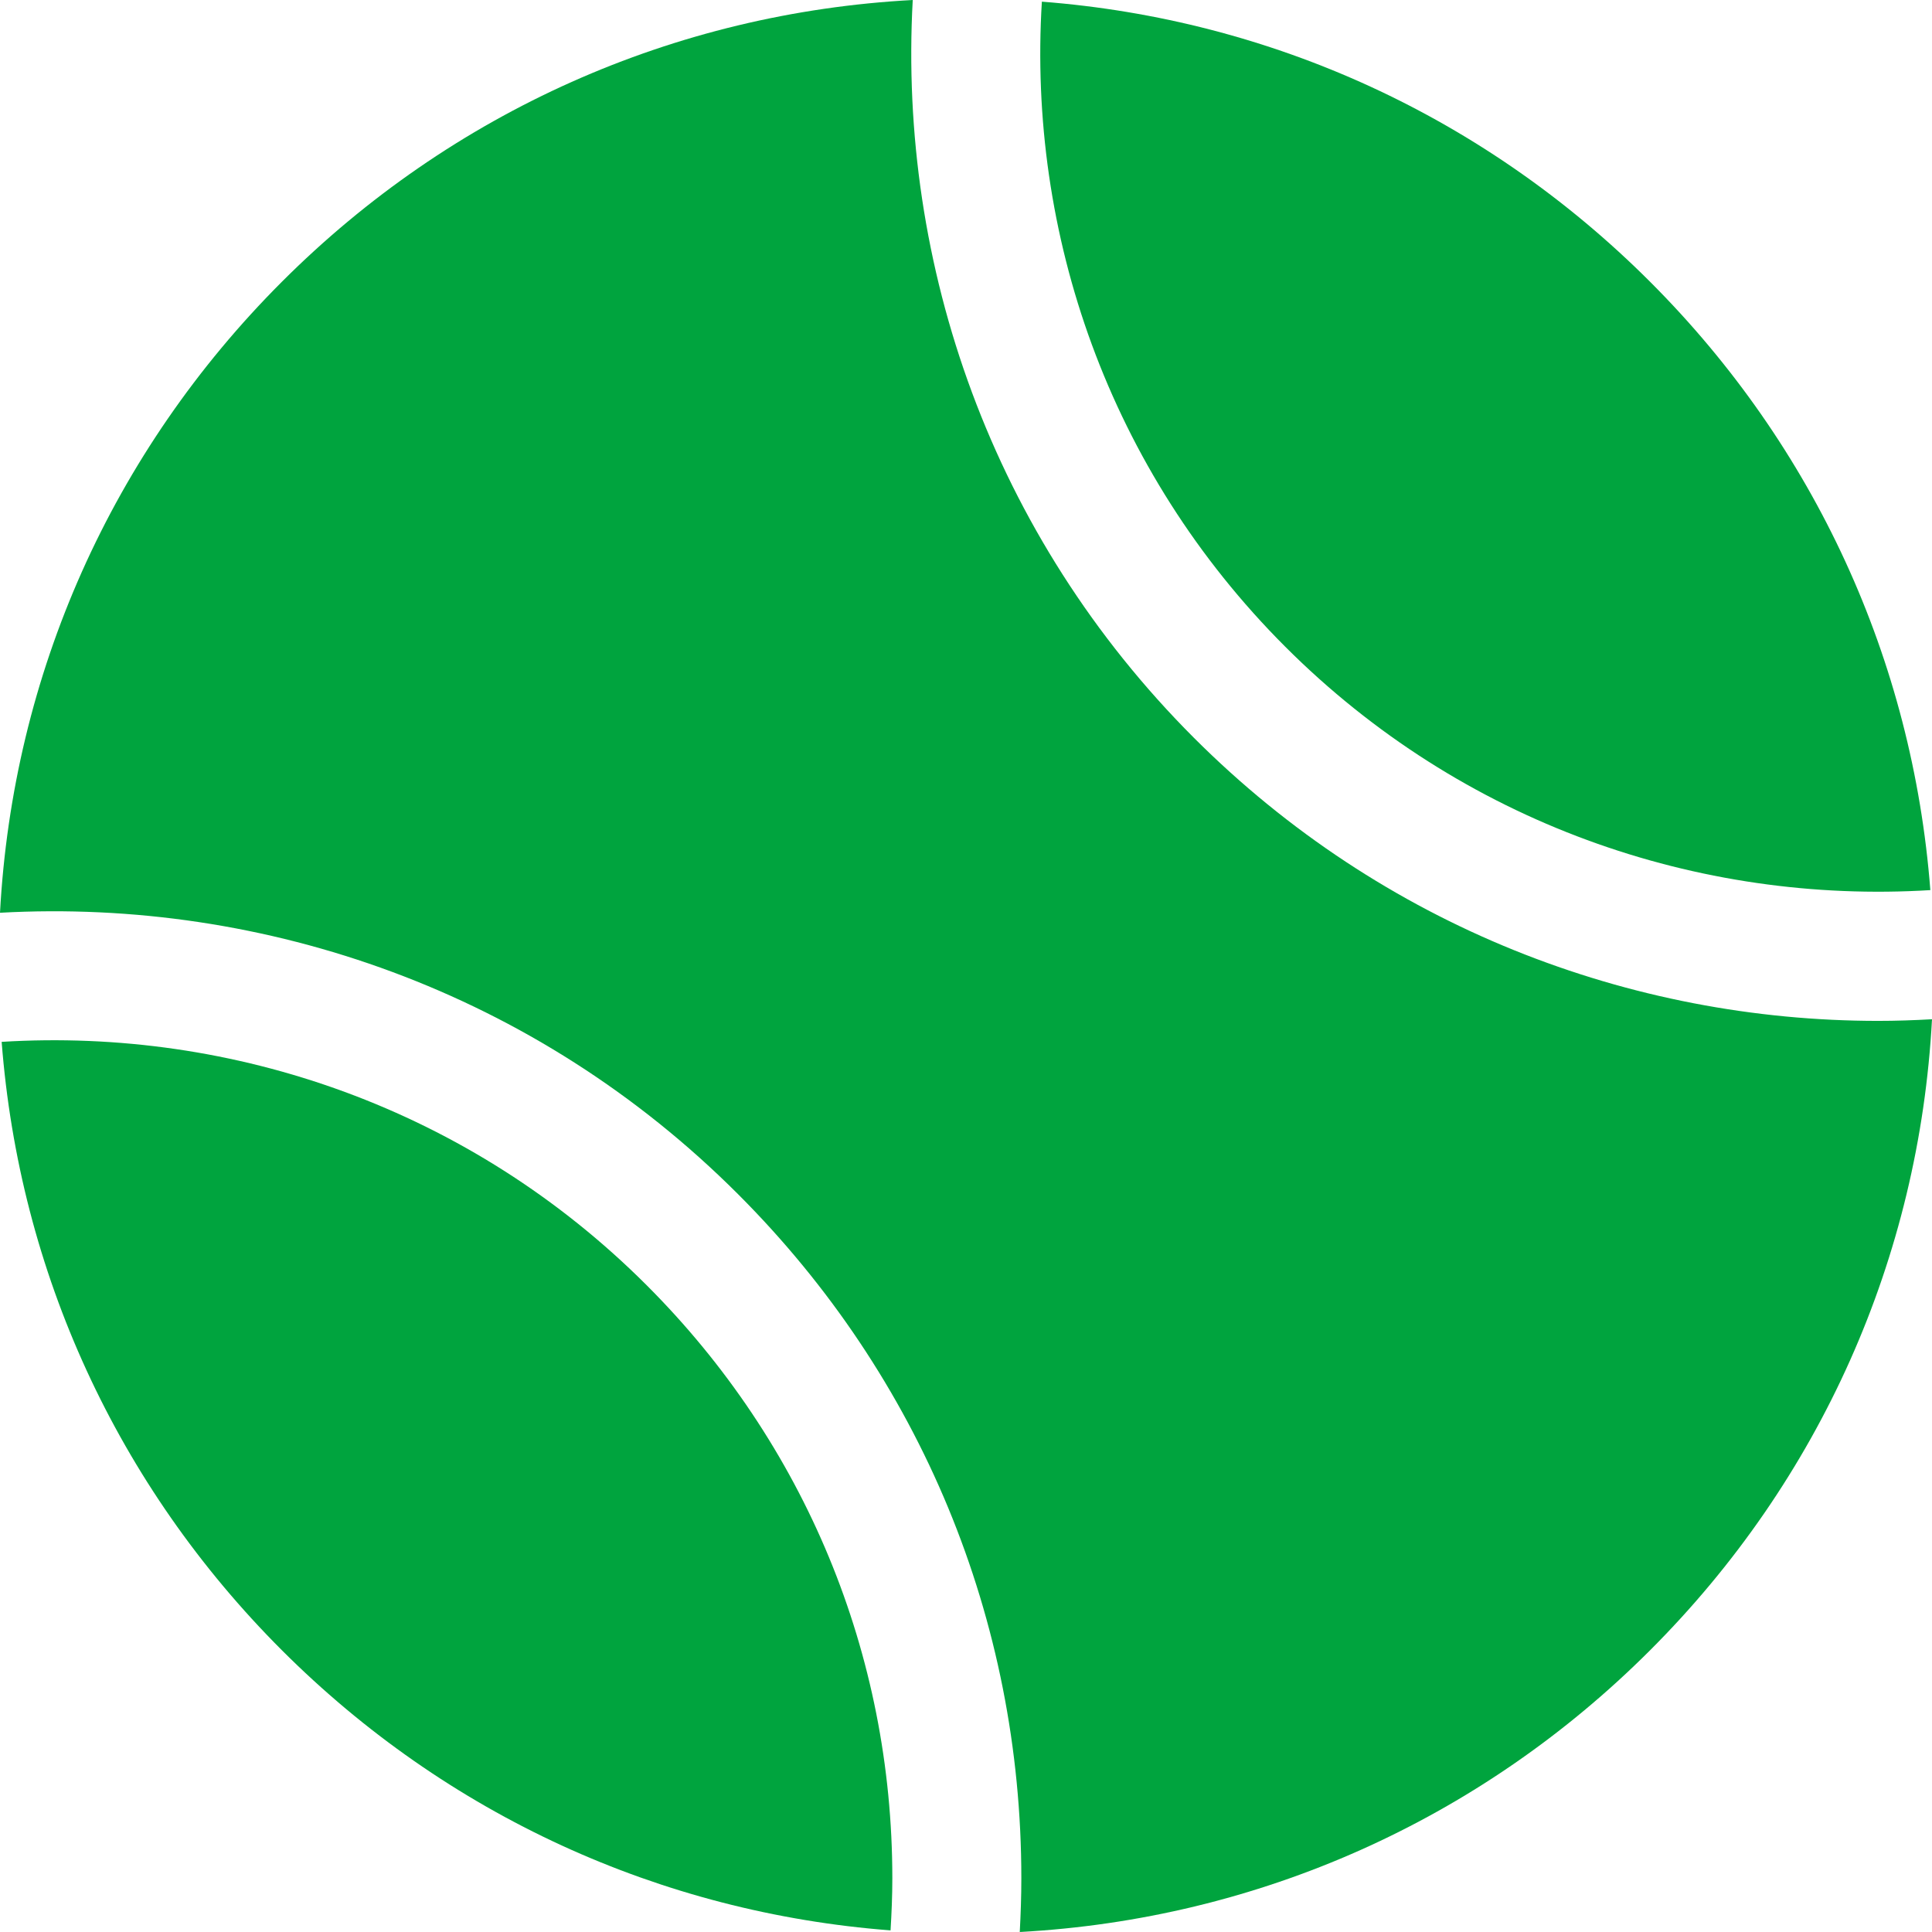
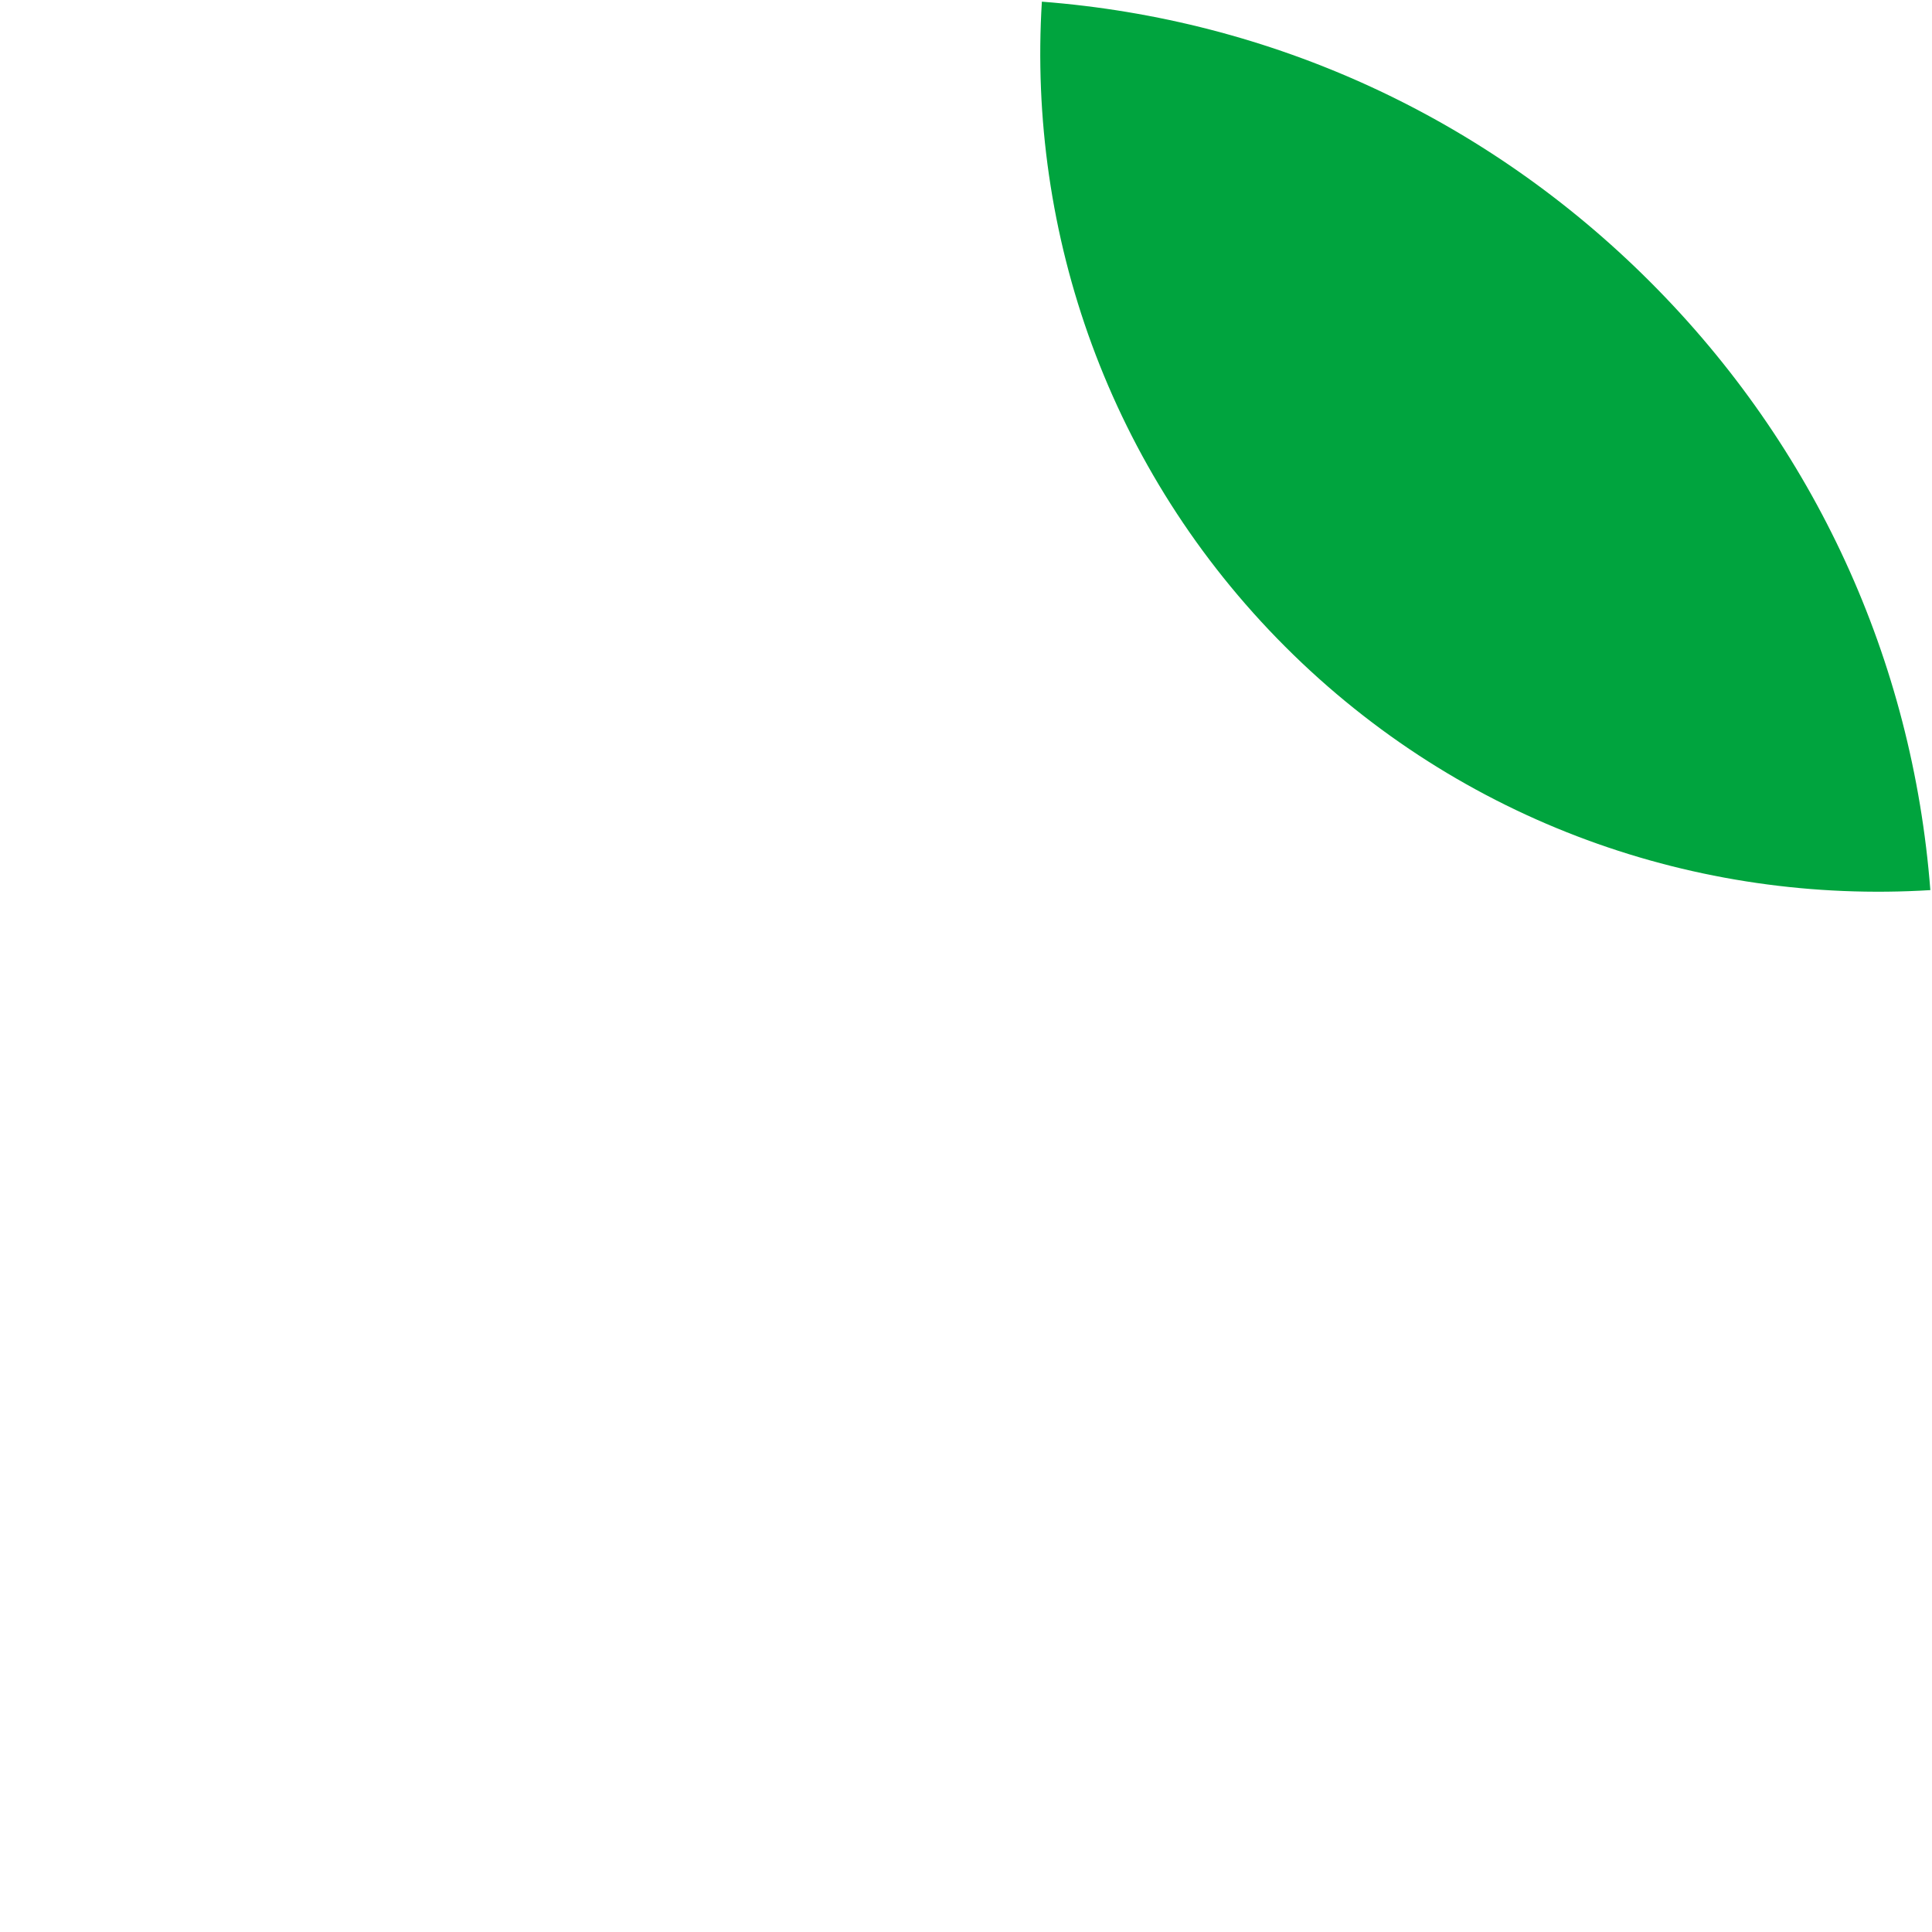
<svg xmlns="http://www.w3.org/2000/svg" version="1.1" id="Layer_1" x="0px" y="0px" width="512px" height="512px" viewBox="0 0 512 512" enable-background="new 0 0 512 512" xml:space="preserve">
  <g>
    <path fill="#00A43E" d="M511.562,235.889c-4.699-60.906-30.6-117.54-74.248-161.192C393.657,31.034,337.017,5.133,276.106,0.441   c-3.789,61.418,17.674,124.118,64.503,170.951C387.442,218.218,450.143,239.679,511.562,235.889z" />
-     <path fill="#00A43E" d="M497.743,270.545c-65.658,0-131.316-25-181.305-74.98C262.831,141.963,238.008,70.33,241.886,0   C178.71,3.397,119.778,29.598,74.689,74.687C29.601,119.784,3.397,178.705,0,241.889c70.324-3.881,141.955,20.942,195.562,74.554   c48.431,48.42,75.103,112.816,75.103,181.302c0,4.773-0.164,9.523-0.418,14.256c63.127-3.432,122.004-29.622,167.059-74.68   c45.088-45.088,71.293-104.017,74.694-167.21C507.25,270.378,502.501,270.545,497.743,270.545z" />
-     <path fill="#00A43E" d="M0.438,276.103c4.691,60.916,30.589,117.548,74.247,161.21c43.687,43.678,100.368,69.587,161.32,74.261   c0.28-4.59,0.471-9.188,0.471-13.829c0-59.355-23.116-115.162-65.087-157.128C124.561,293.791,61.856,272.313,0.438,276.103z" />
  </g>
</svg>